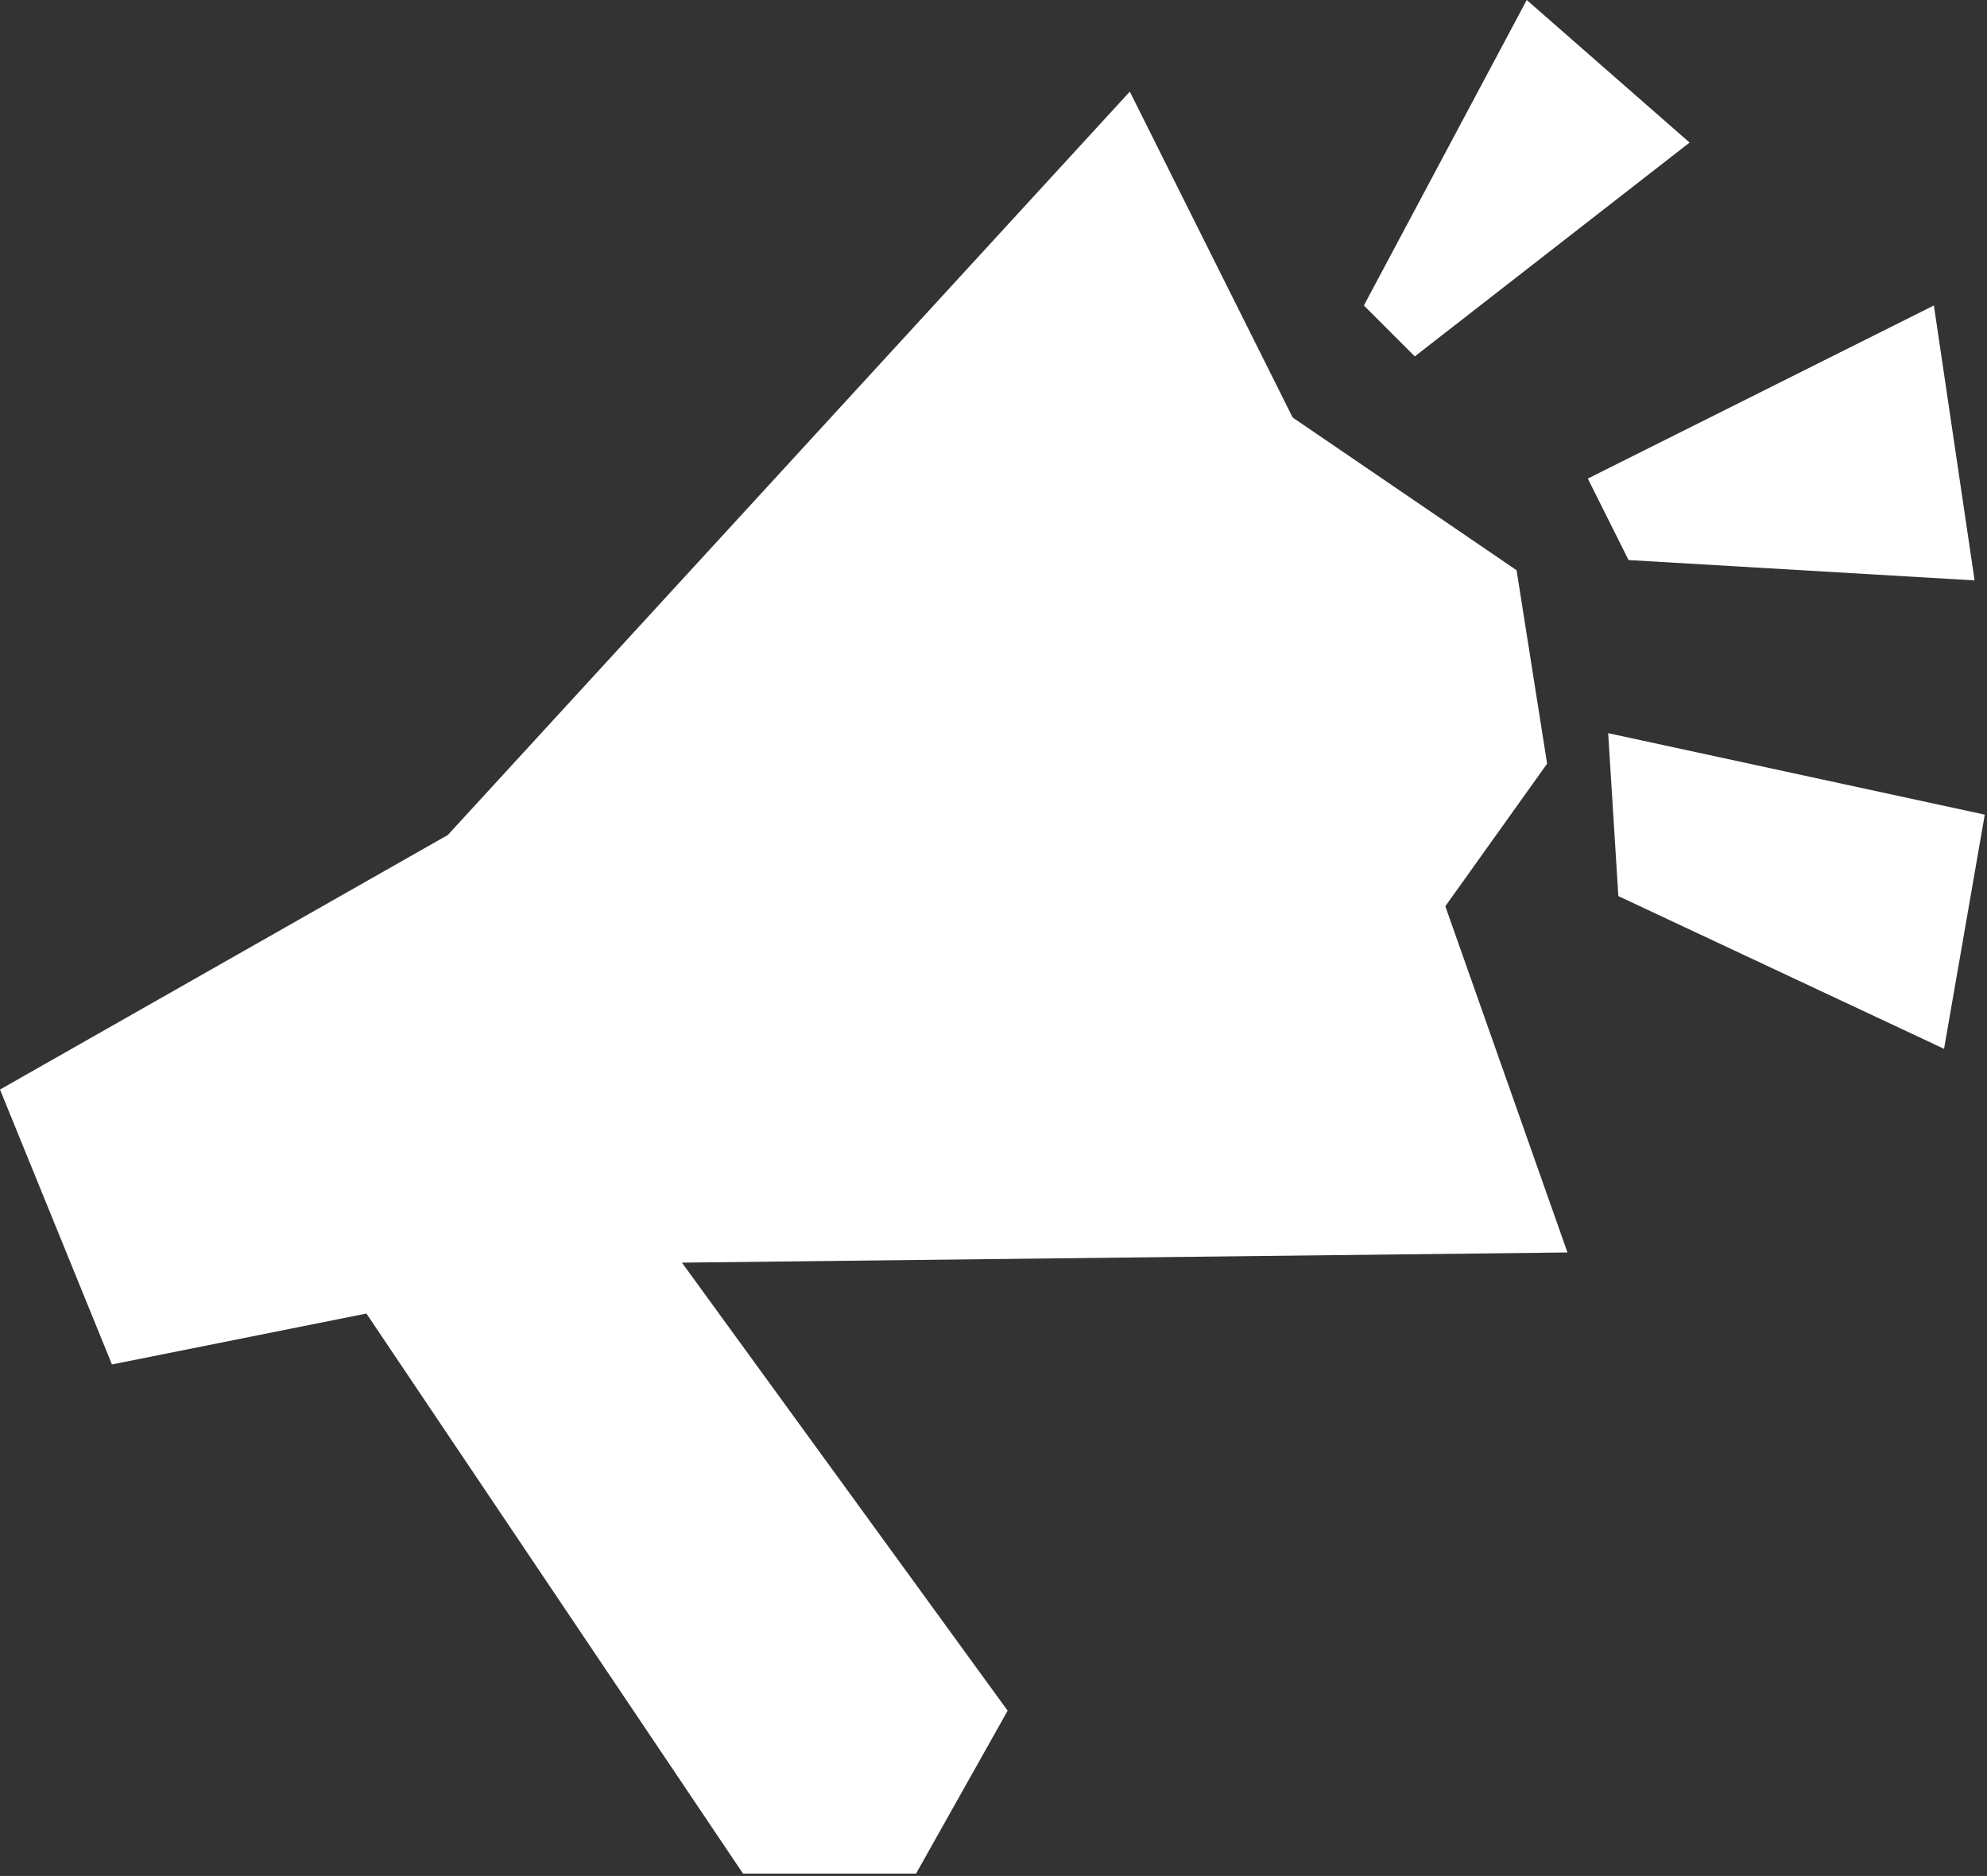
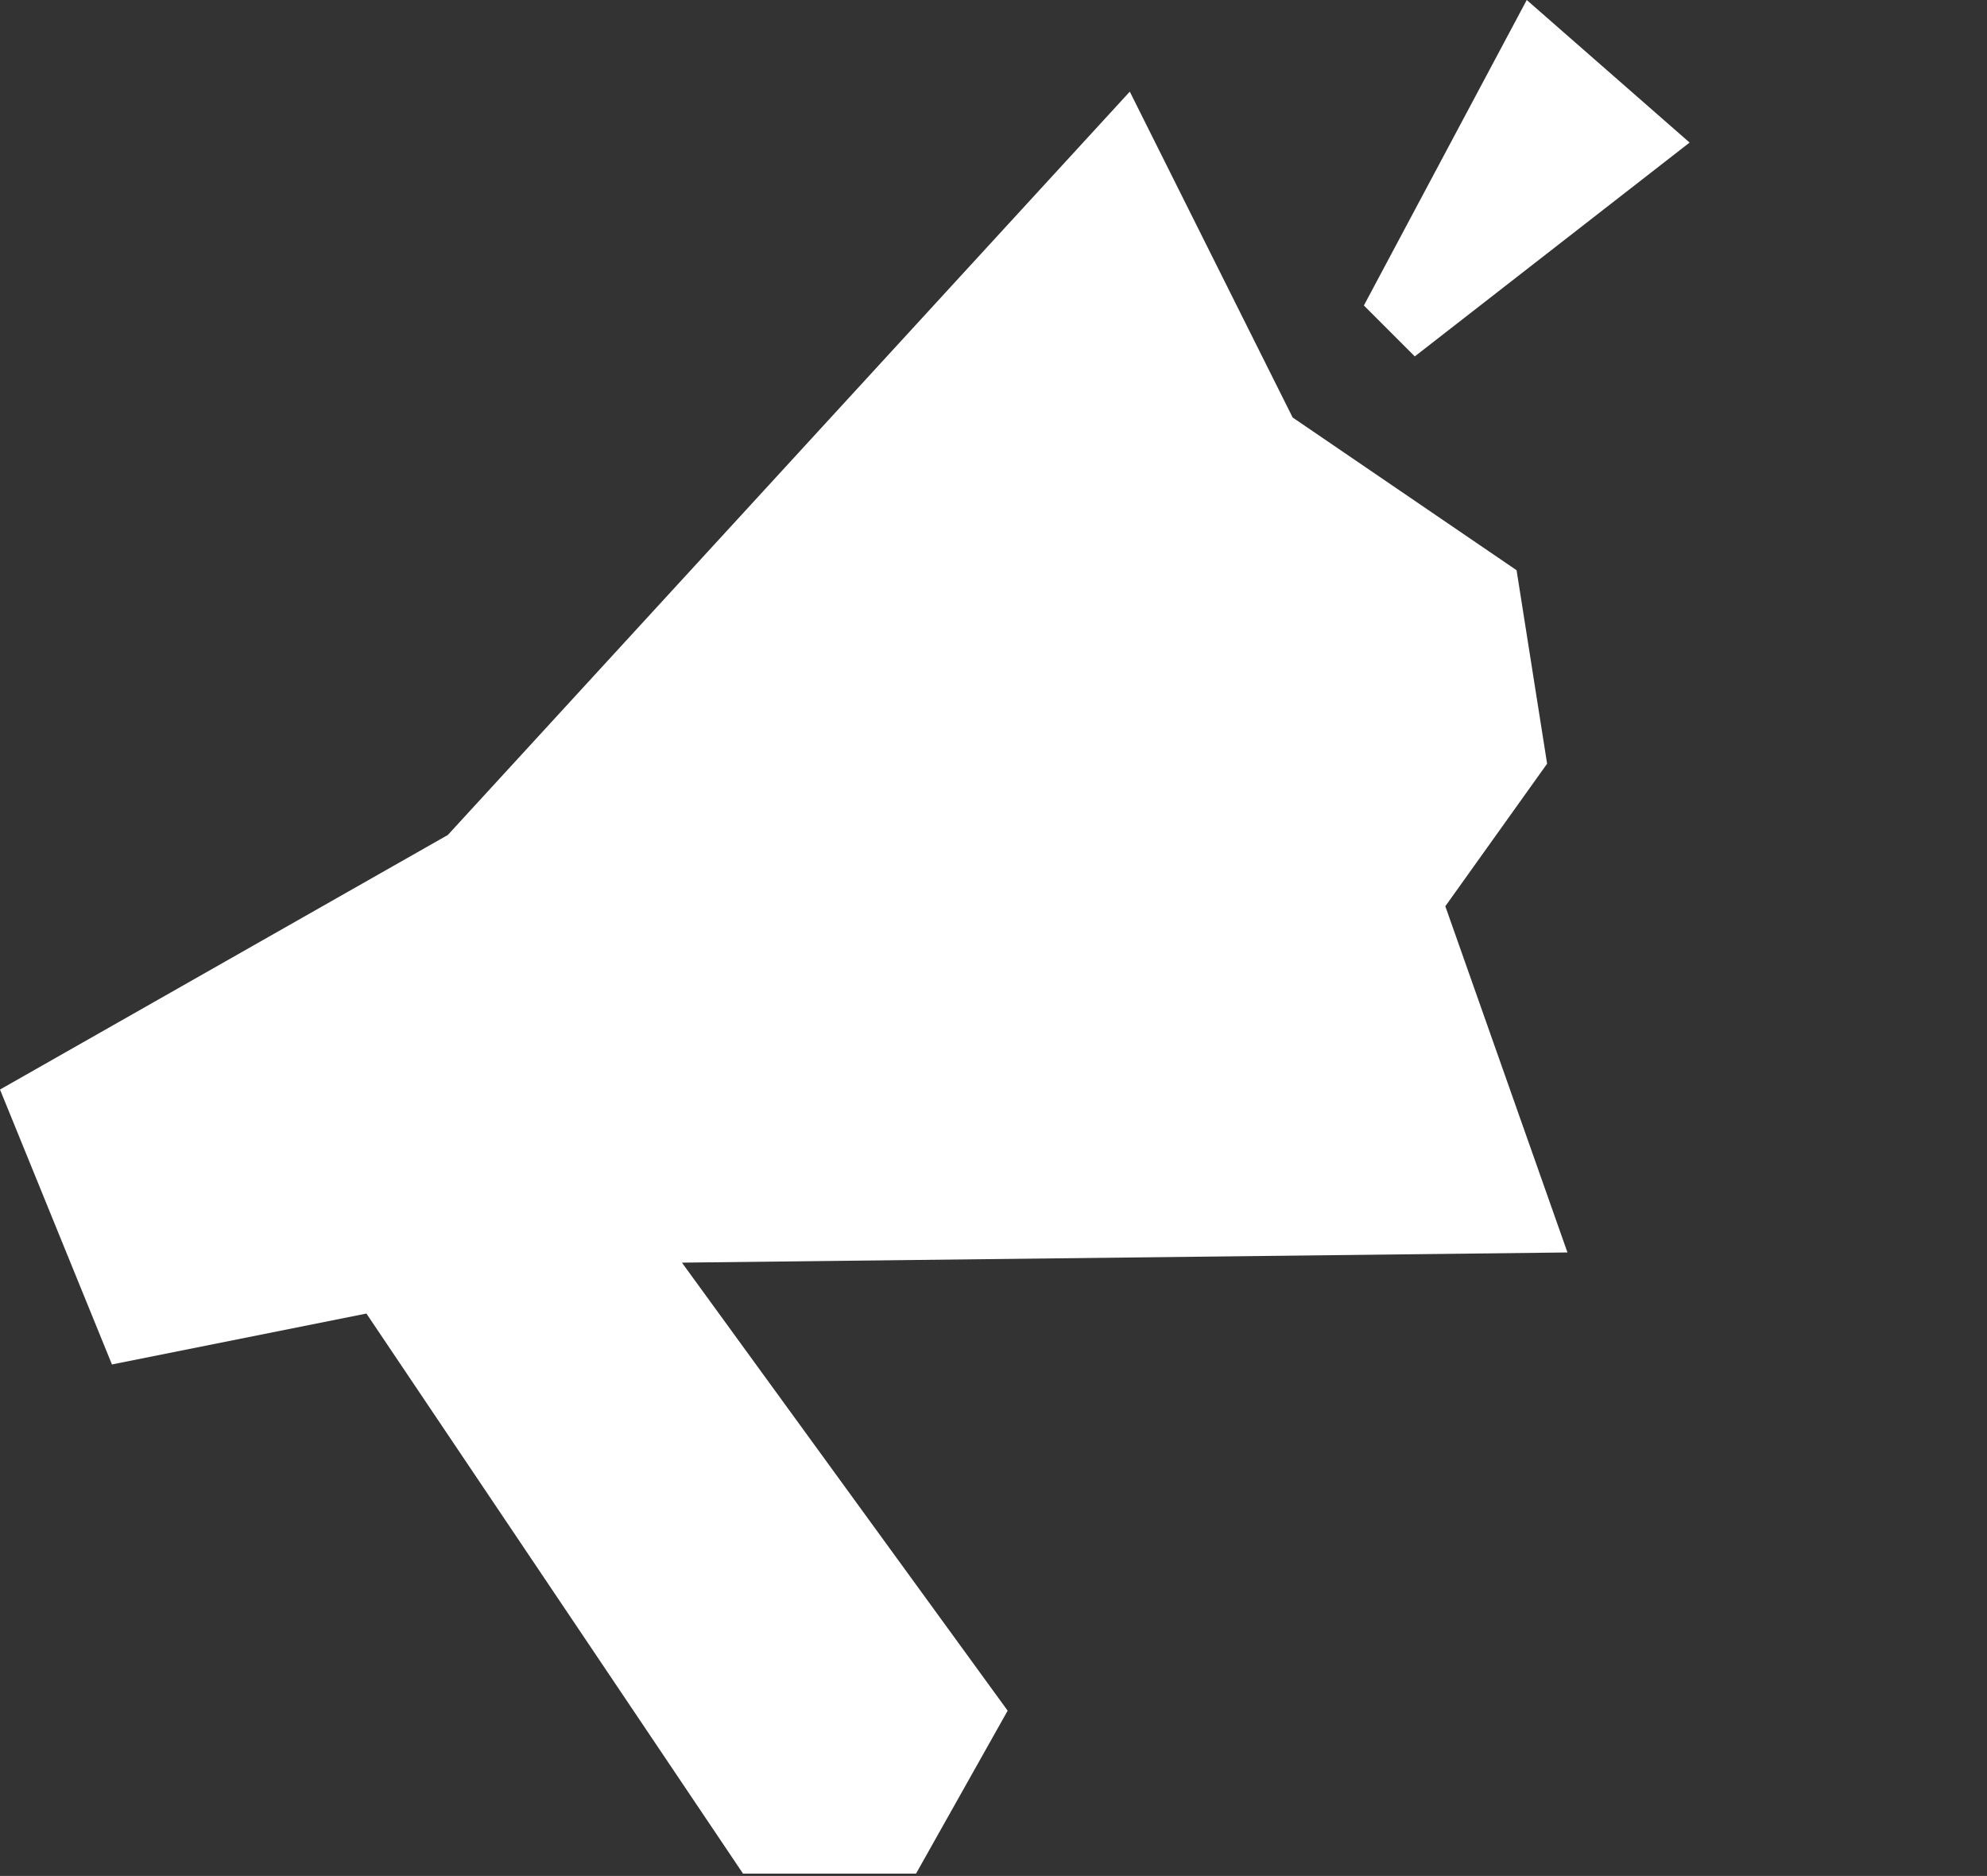
<svg xmlns="http://www.w3.org/2000/svg" width="714" height="674" viewBox="0 0 714 674" fill="none">
  <rect x="0" y="0" width="714" height="674" fill="#333333" stroke="none" />
-   <path d="M577.873 263.414L581.528 321.95L698.568 376.825L713.2 292.684L577.873 263.414Z" fill="white" />
-   <path d="M570.559 171.948L694.915 109.75L709.541 208.532L585.19 201.214L570.559 171.948Z" fill="white" />
  <path d="M548.613 0L490.092 109.755L508.384 128.052L607.133 51.224L548.613 0Z" fill="white" />
  <path d="M160.924 299.991L405.976 32.923L464.491 149.996L544.959 204.871L555.93 274.381L519.356 325.6L563.245 449.986L245.047 453.647L362.087 614.616L329.169 673.153H266.989L131.667 471.939L40.228 490.231L0 391.454L160.924 299.991Z" fill="white" />
</svg>